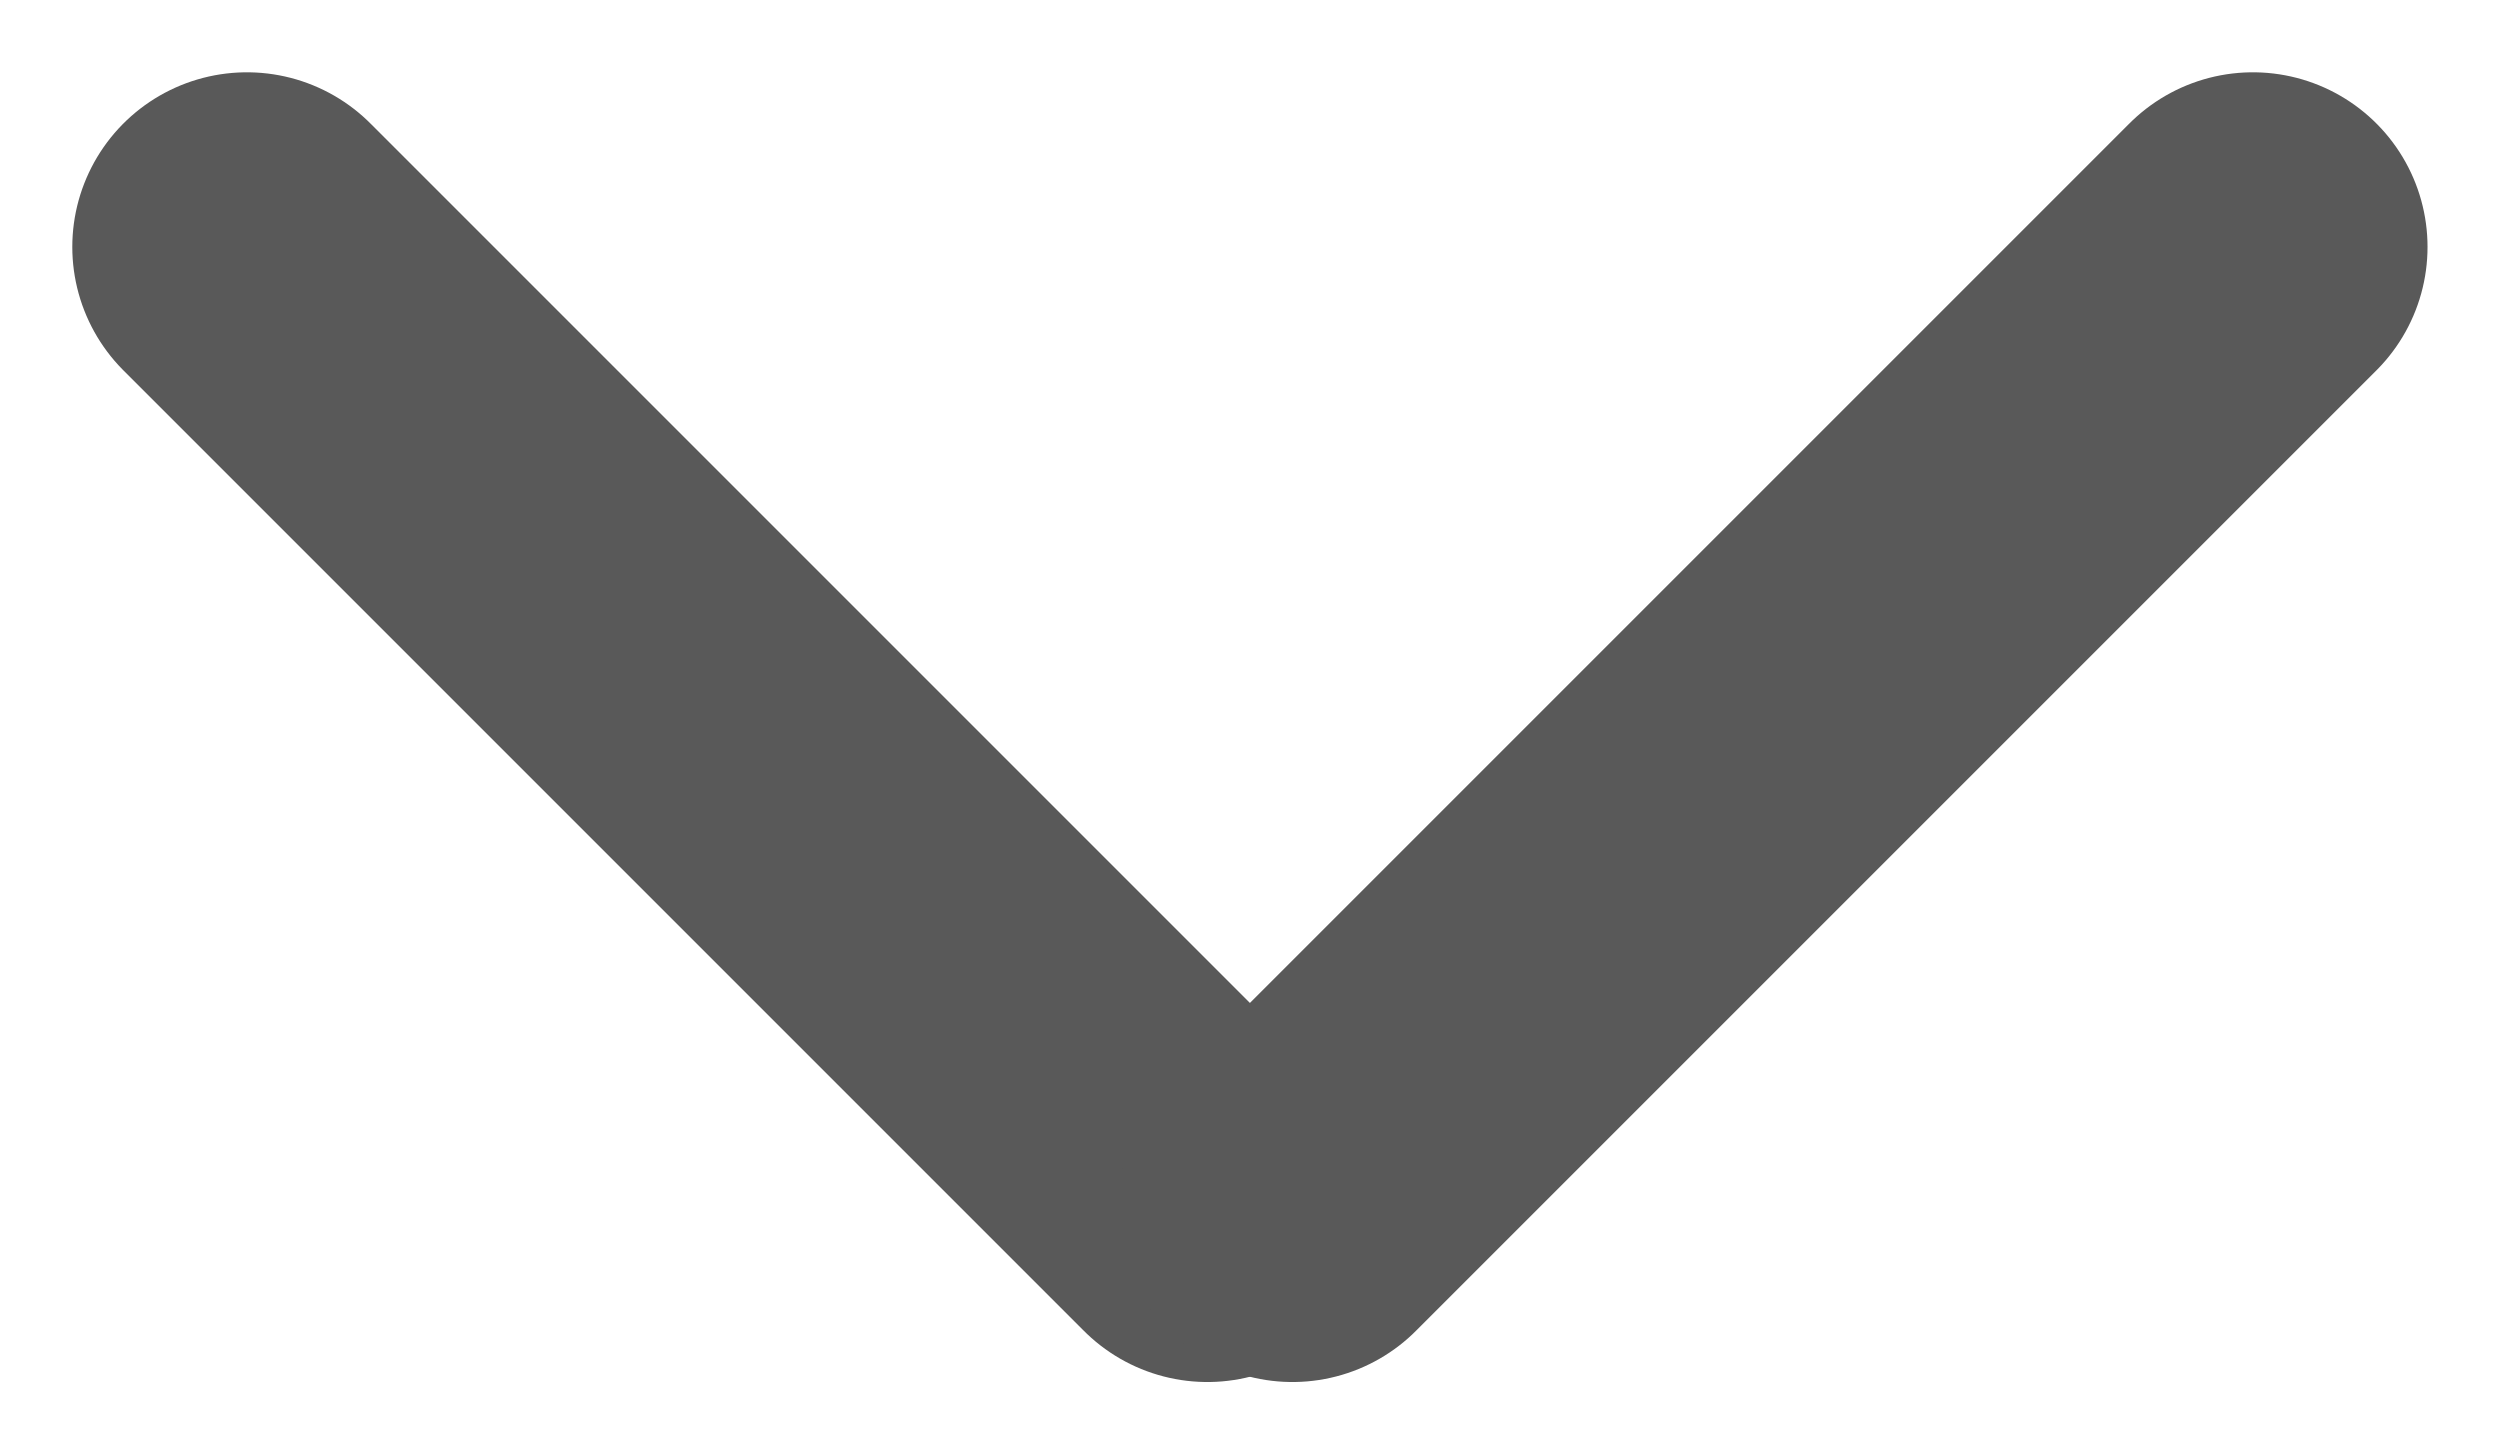
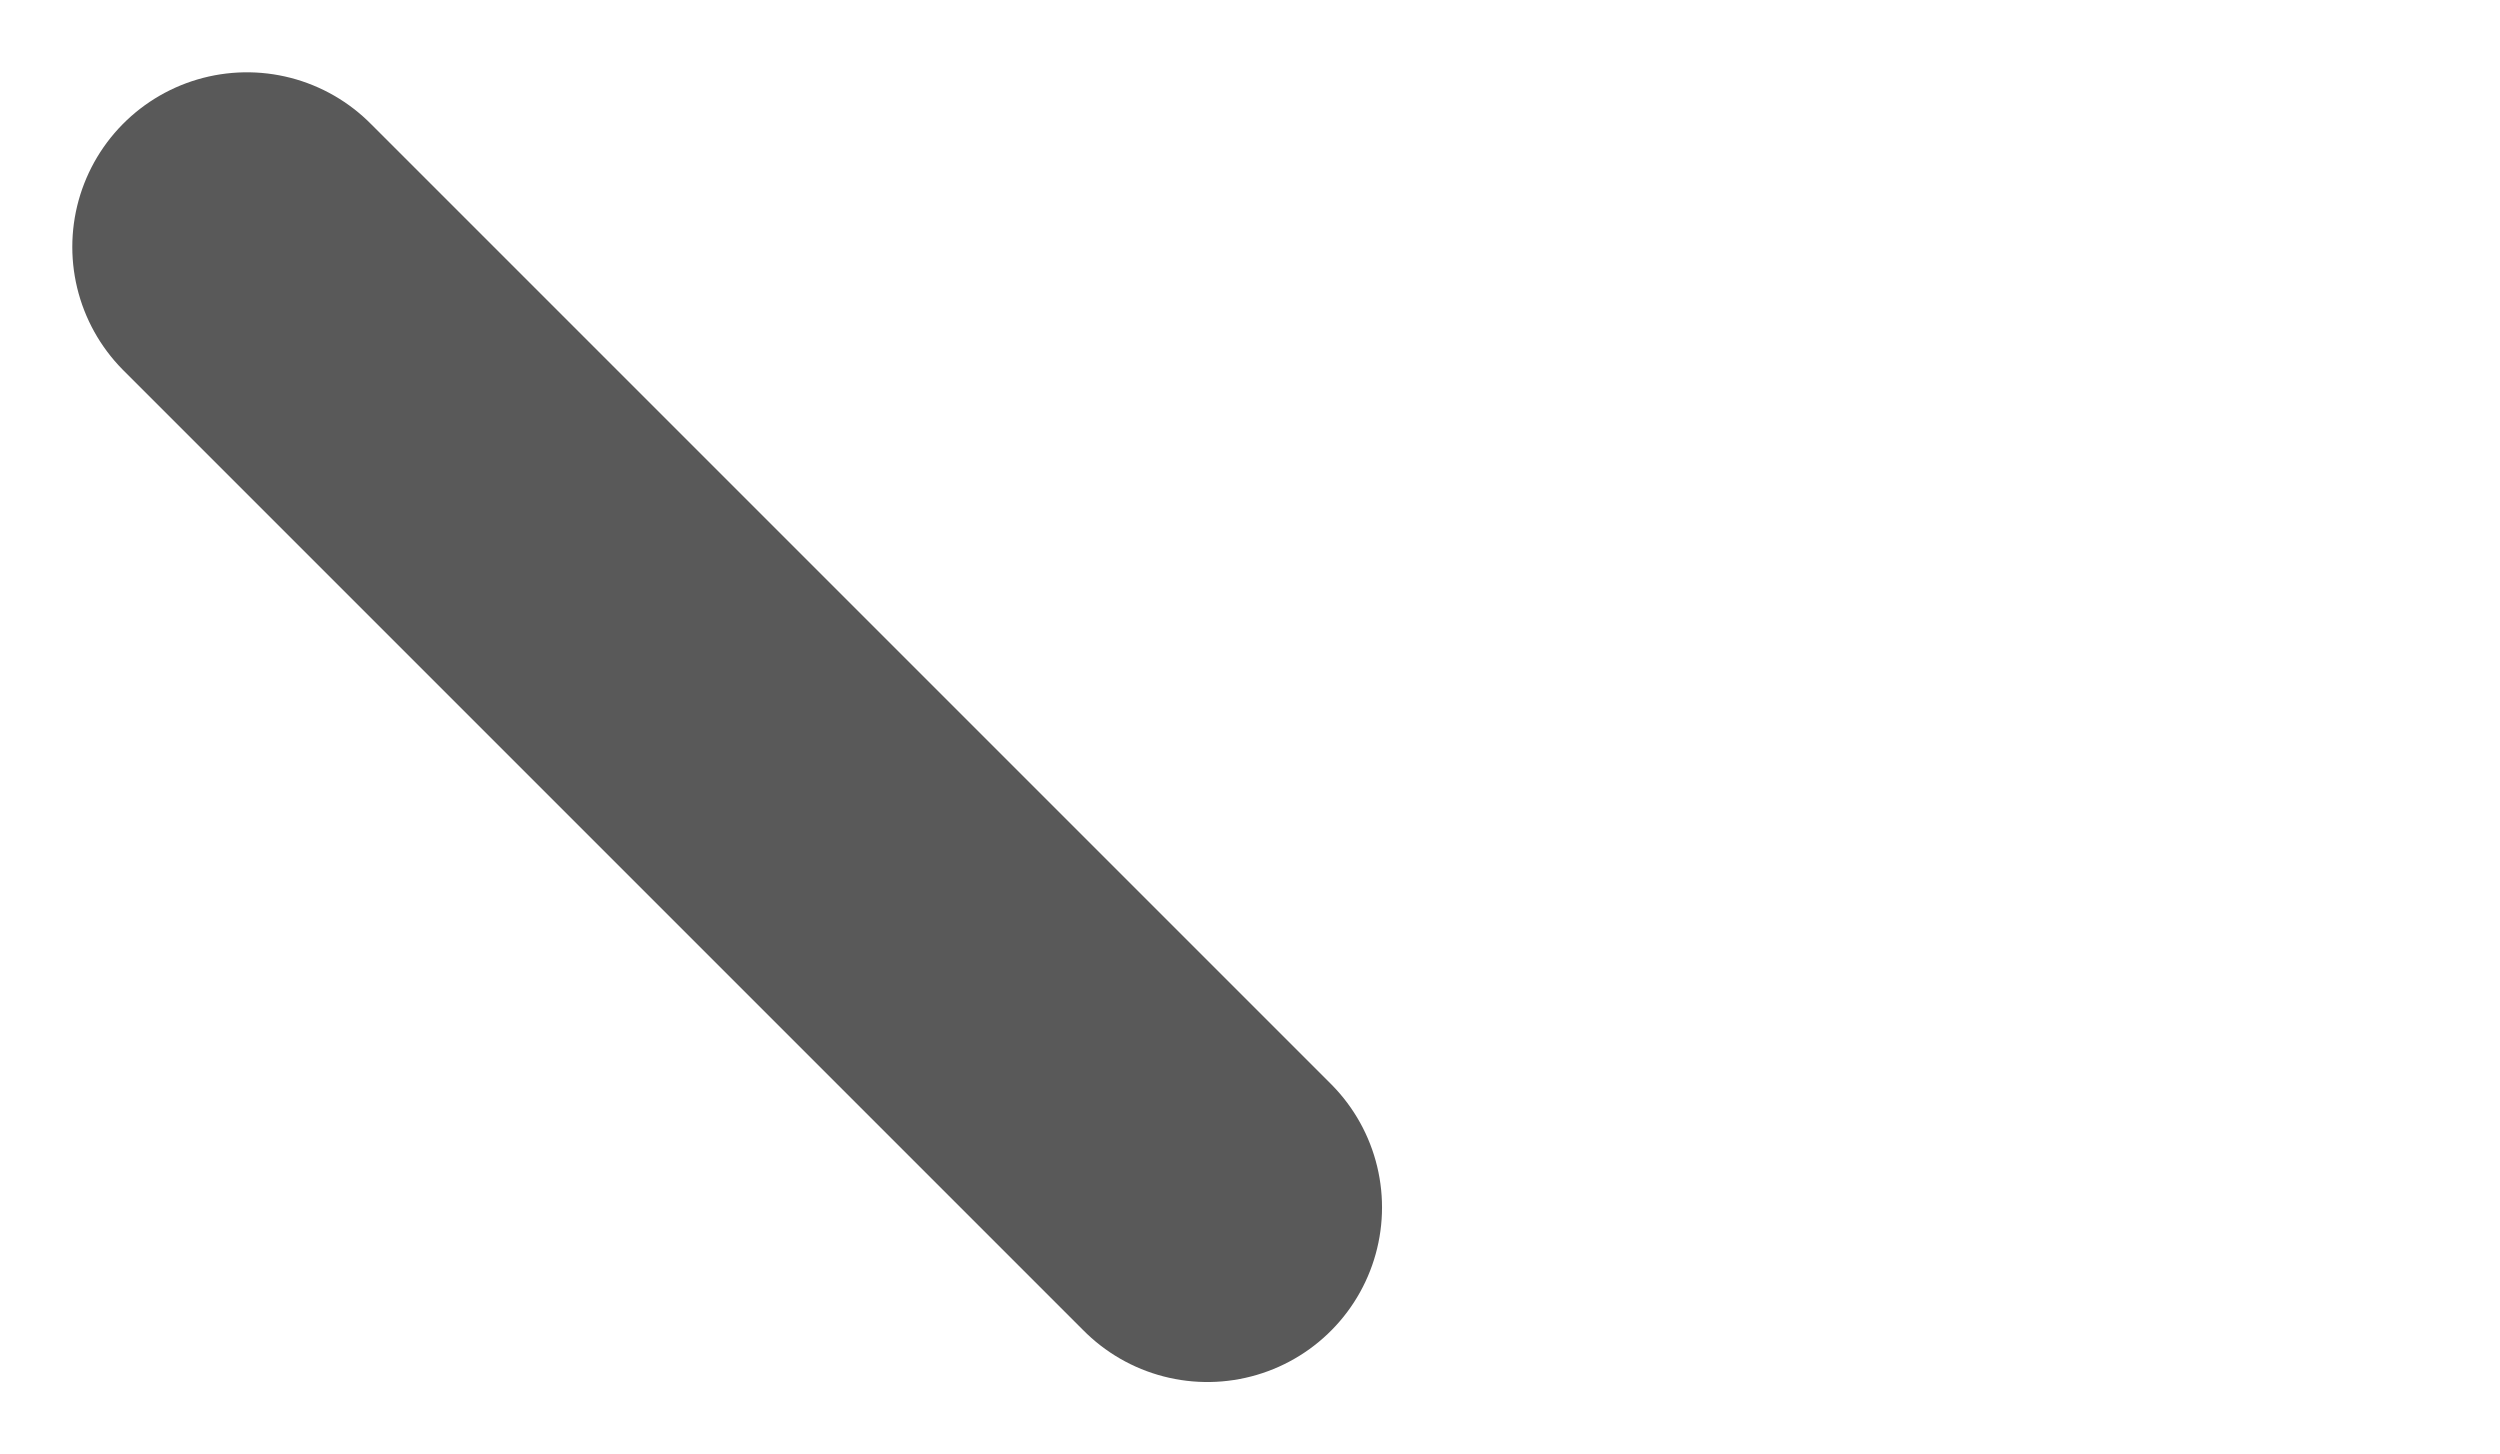
<svg xmlns="http://www.w3.org/2000/svg" width="14.316" height="8.328" viewBox="0 0 14.316 8.328">
  <g id="Сгруппировать_131" data-name="Сгруппировать 131" transform="translate(1.414 1.414)">
    <g id="Сгруппировать_130" data-name="Сгруппировать 130">
      <g id="Сгруппировать_129" data-name="Сгруппировать 129">
        <g id="Сгруппировать_128" data-name="Сгруппировать 128">
          <line id="Линия_6" data-name="Линия 6" x2="5.5" y2="5.5" fill="none" stroke="#595959" stroke-linecap="round" stroke-width="2" />
-           <line id="Линия_7" data-name="Линия 7" x1="5.5" y2="5.5" transform="translate(5.987)" fill="none" stroke="#595959" stroke-linecap="round" stroke-width="2" />
        </g>
      </g>
    </g>
  </g>
</svg>